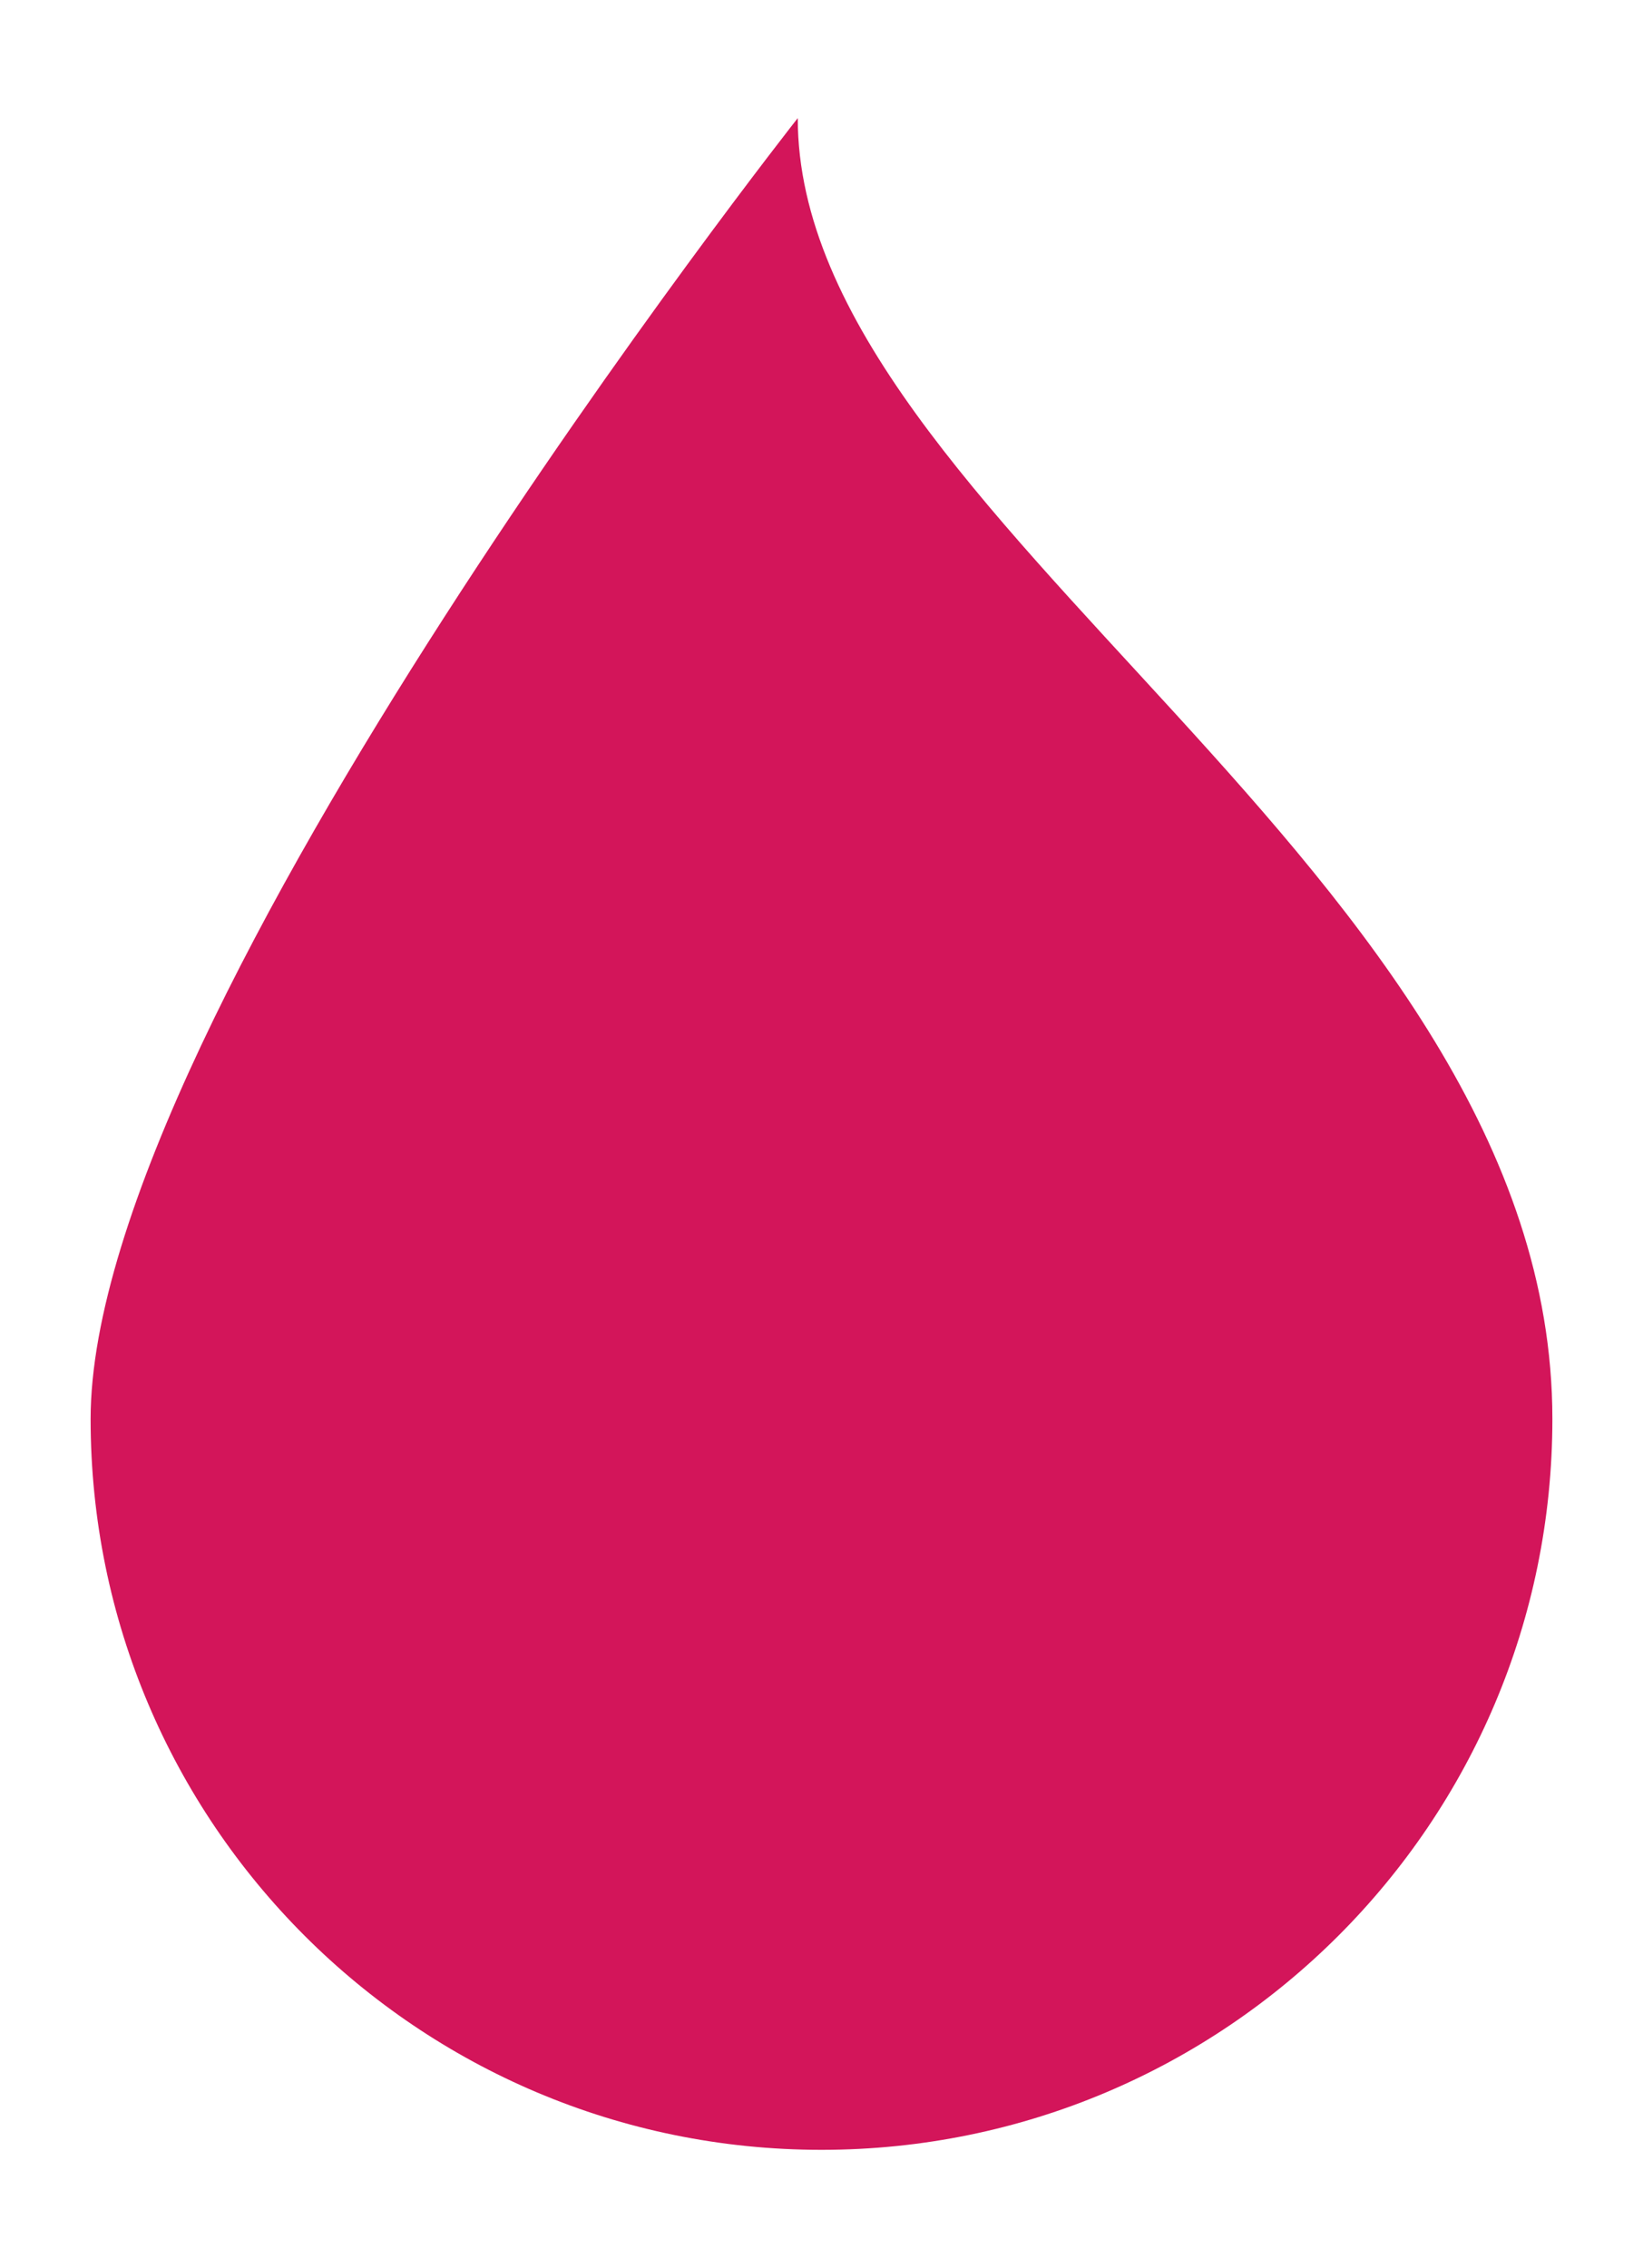
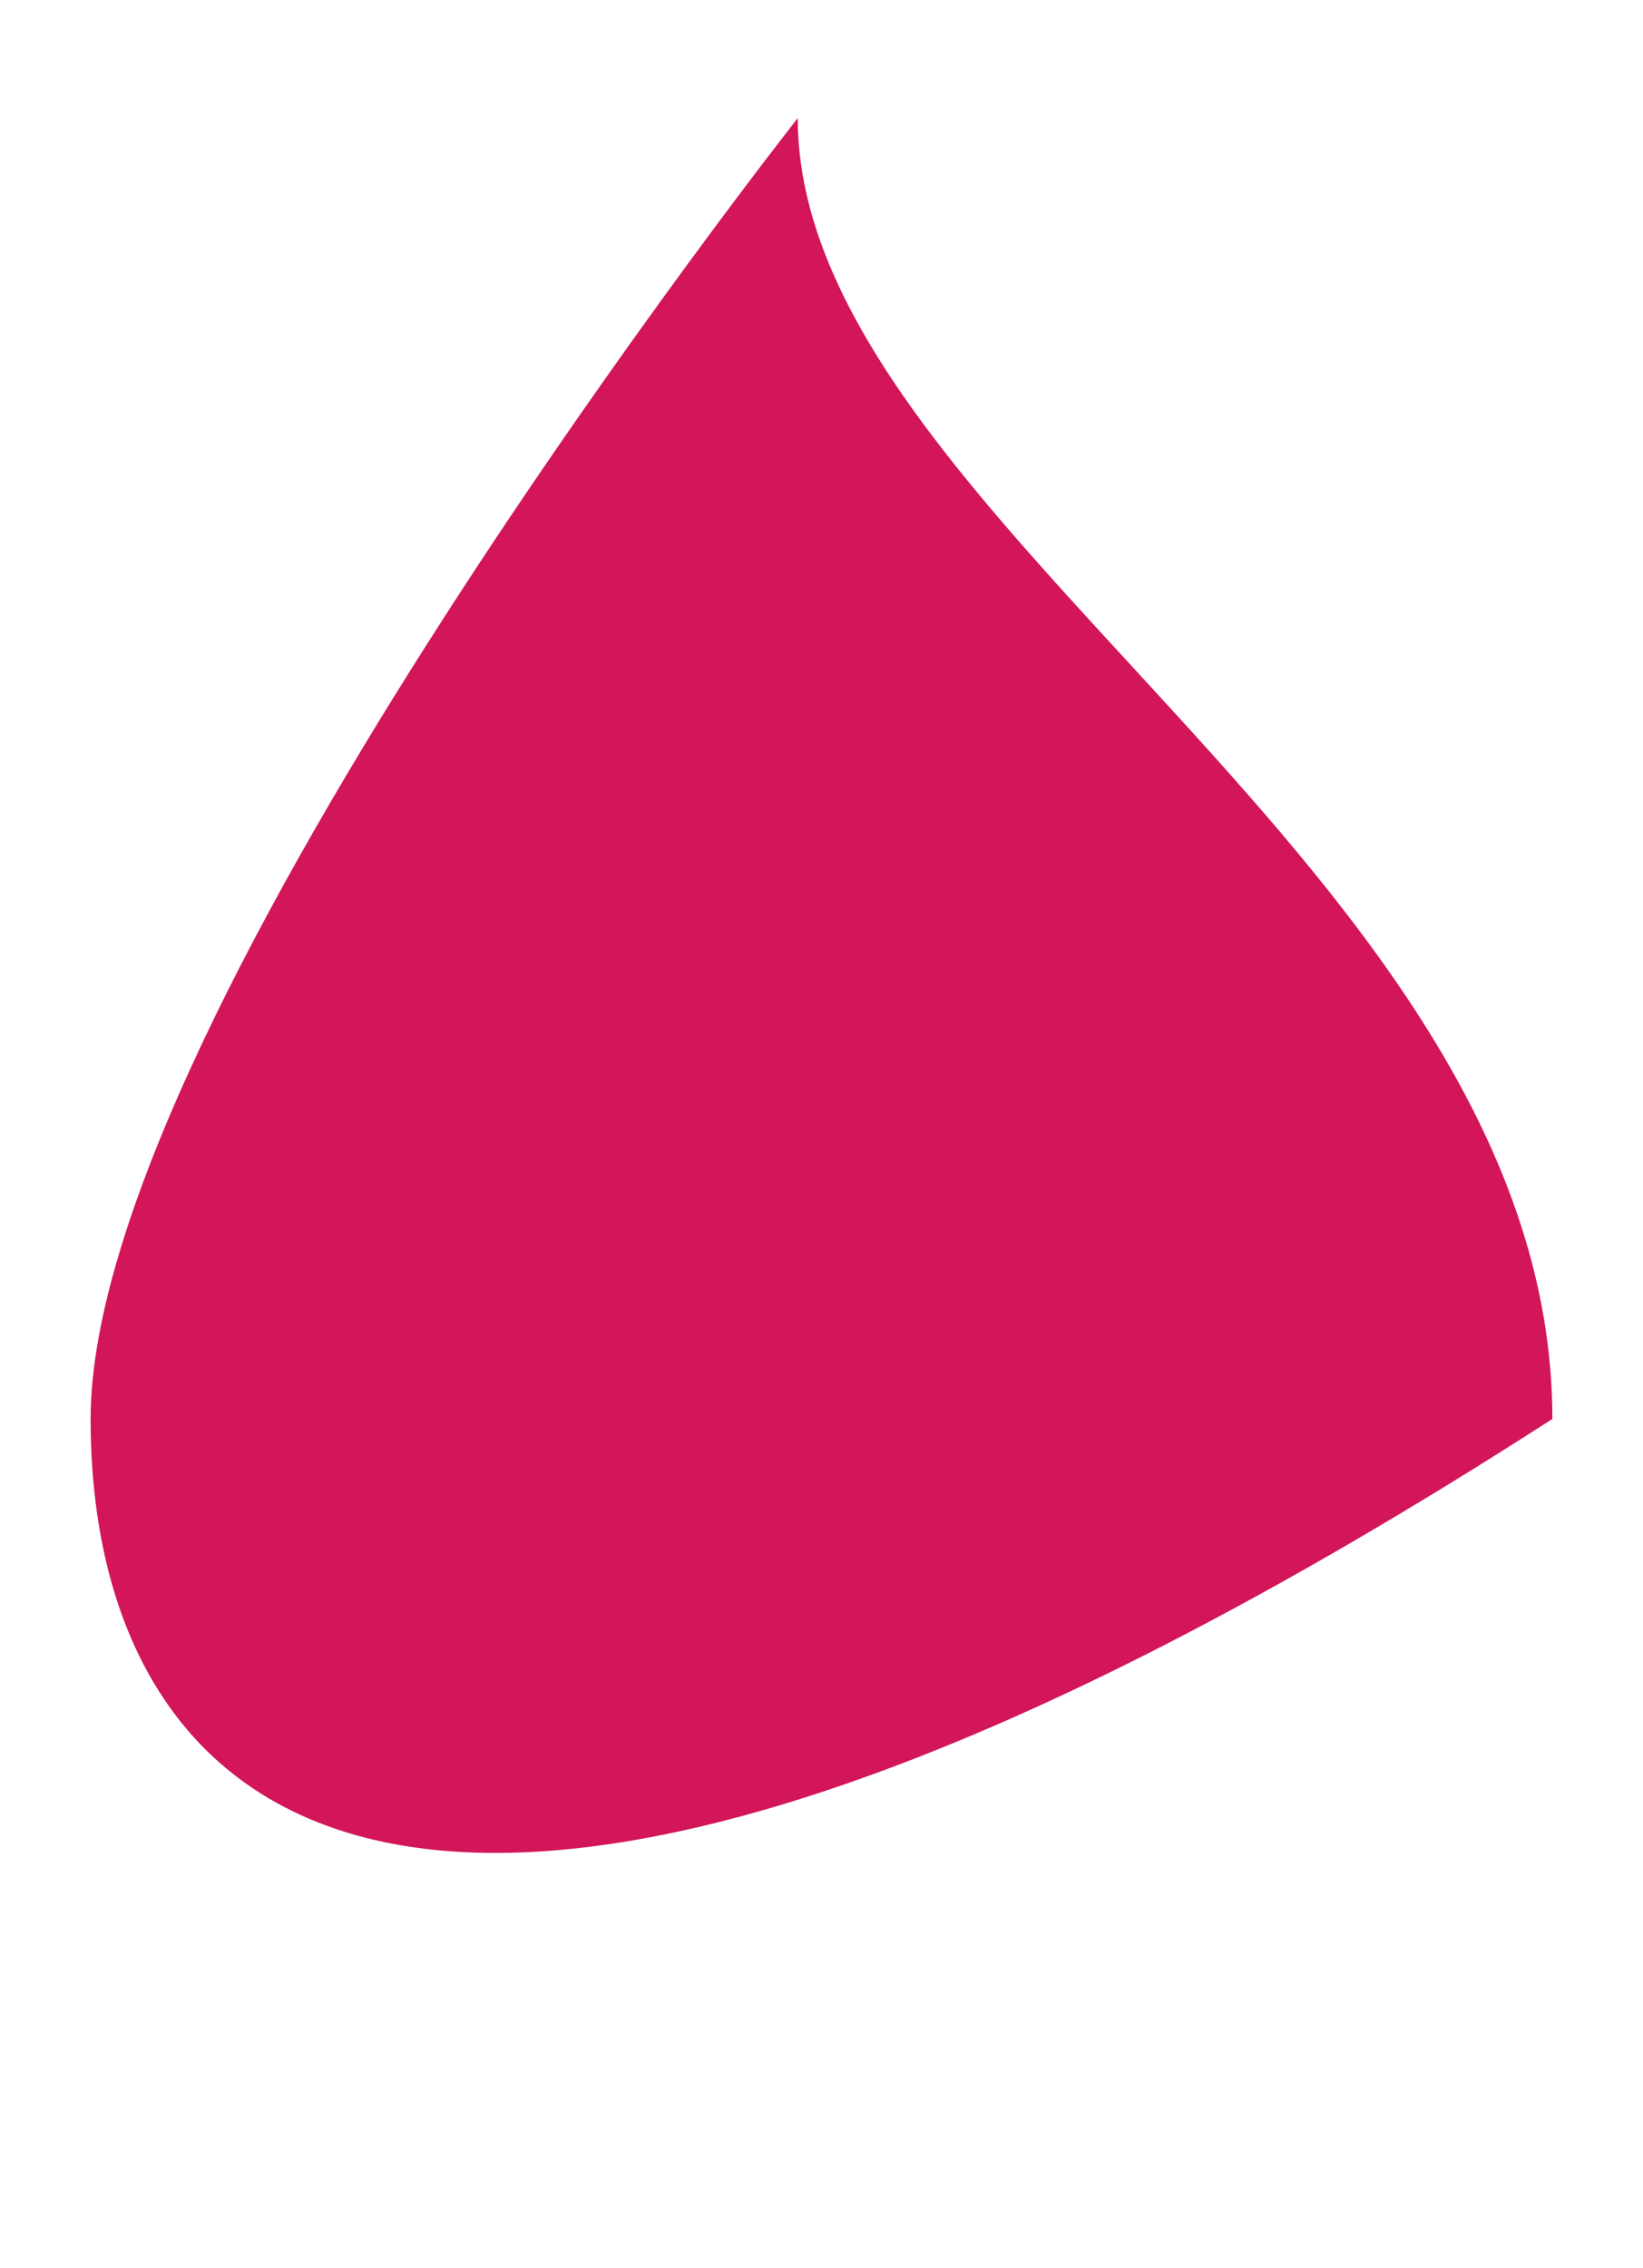
<svg xmlns="http://www.w3.org/2000/svg" version="1.1" id="Ebene_1" x="0px" y="0px" viewBox="0 0 52.58 72.58" style="enable-background:new 0 0 52.58 72.58;" xml:space="preserve">
  <style type="text/css">
	.st0{fill:#D3155A;}
	.st1{enable-background:new    ;}
</style>
-   <path id="Pfad_647" class="st0" d="M49.68,45.41c0,12.92-10.47,23.39-23.39,23.39c0,0,0,0,0,0C13.37,68.8,2.9,58.33,2.9,45.41  c0,0,0,0,0,0C2.9,32.5,25.53,3.78,25.53,3.78C25.53,16.61,49.68,27.87,49.68,45.41" />
+   <path id="Pfad_647" class="st0" d="M49.68,45.41c0,0,0,0,0,0C13.37,68.8,2.9,58.33,2.9,45.41  c0,0,0,0,0,0C2.9,32.5,25.53,3.78,25.53,3.78C25.53,16.61,49.68,27.87,49.68,45.41" />
</svg>